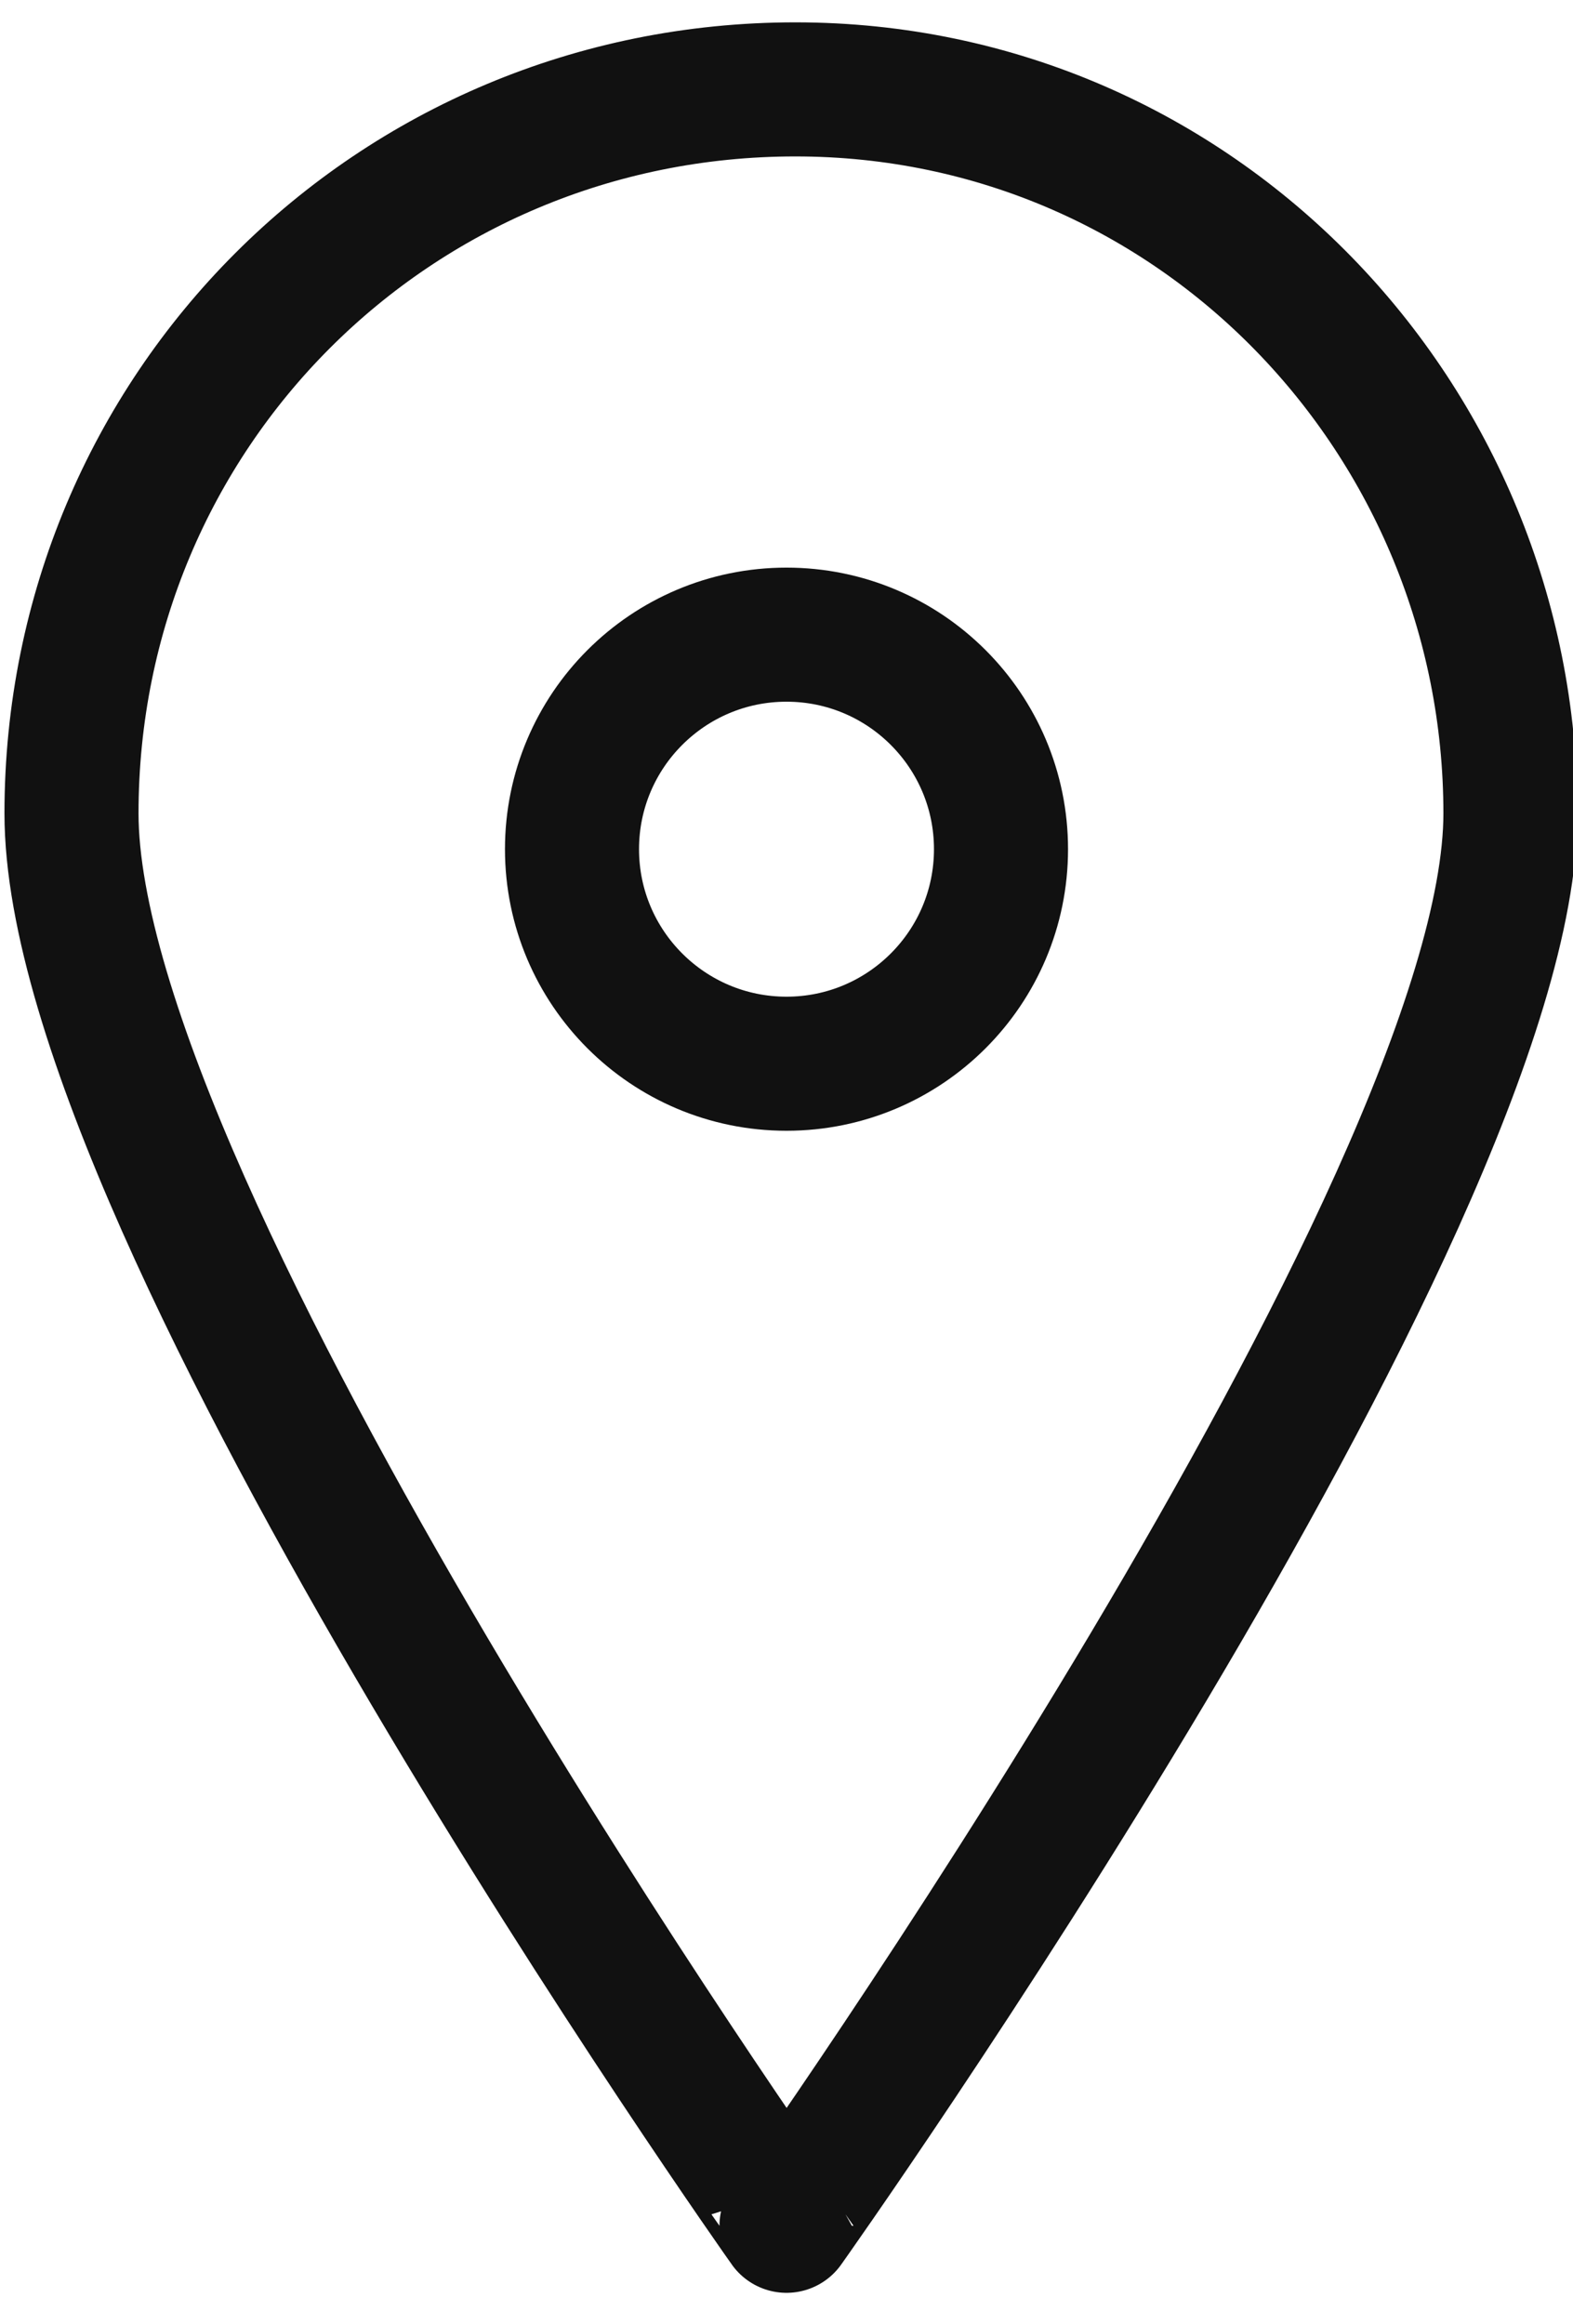
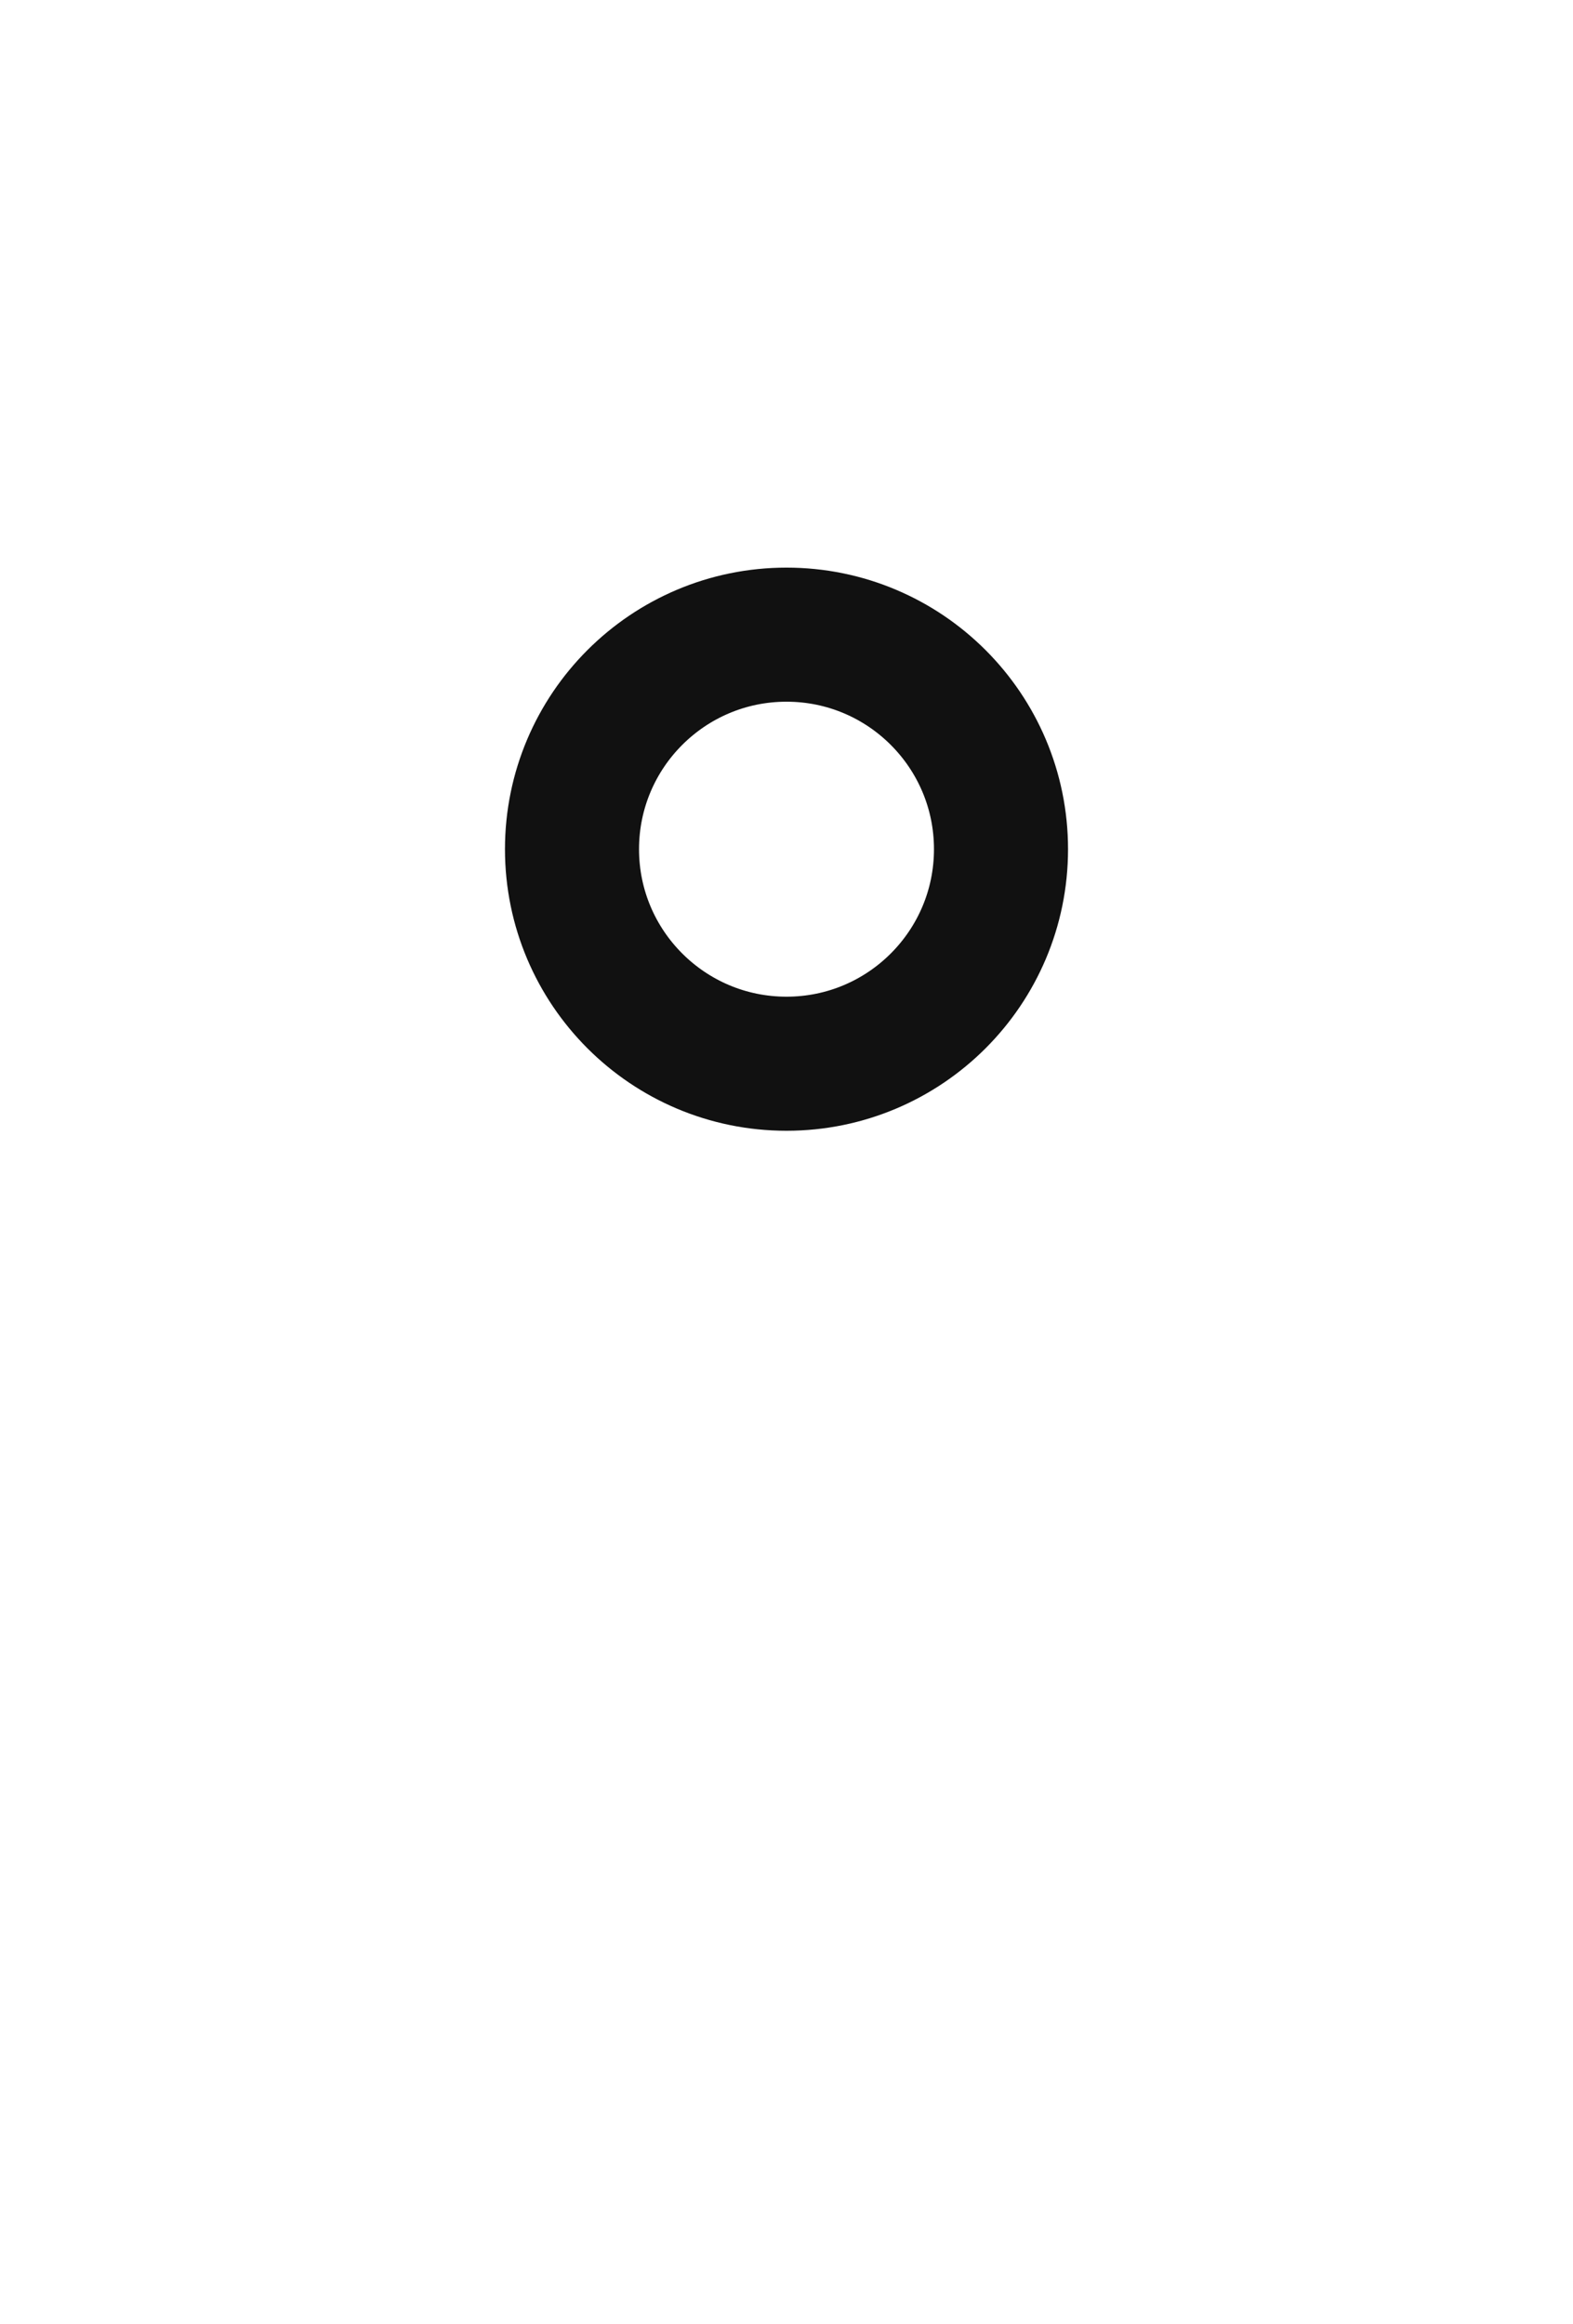
<svg xmlns="http://www.w3.org/2000/svg" version="1.1" id="icon" x="0px" y="0px" viewBox="0 0 17.6 26" style="enable-background:new 0 0 17.6 26;" xml:space="preserve">
  <style type="text/css">
	.st0{fill:none;stroke:#111111;stroke-width:1.5;stroke-linecap:round;stroke-linejoin:round;stroke-miterlimit:10;}
</style>
-   <path class="st0" d="M16.9,9.1c0,4.4-8.1,15.8-8.1,15.8S0.8,13.6,0.8,9.1s3.6-8.1,8.1-8.1S16.9,4.7,16.9,9.1z" />
  <circle class="st0" cx="8.8" cy="9.5" r="2.4" />
</svg>